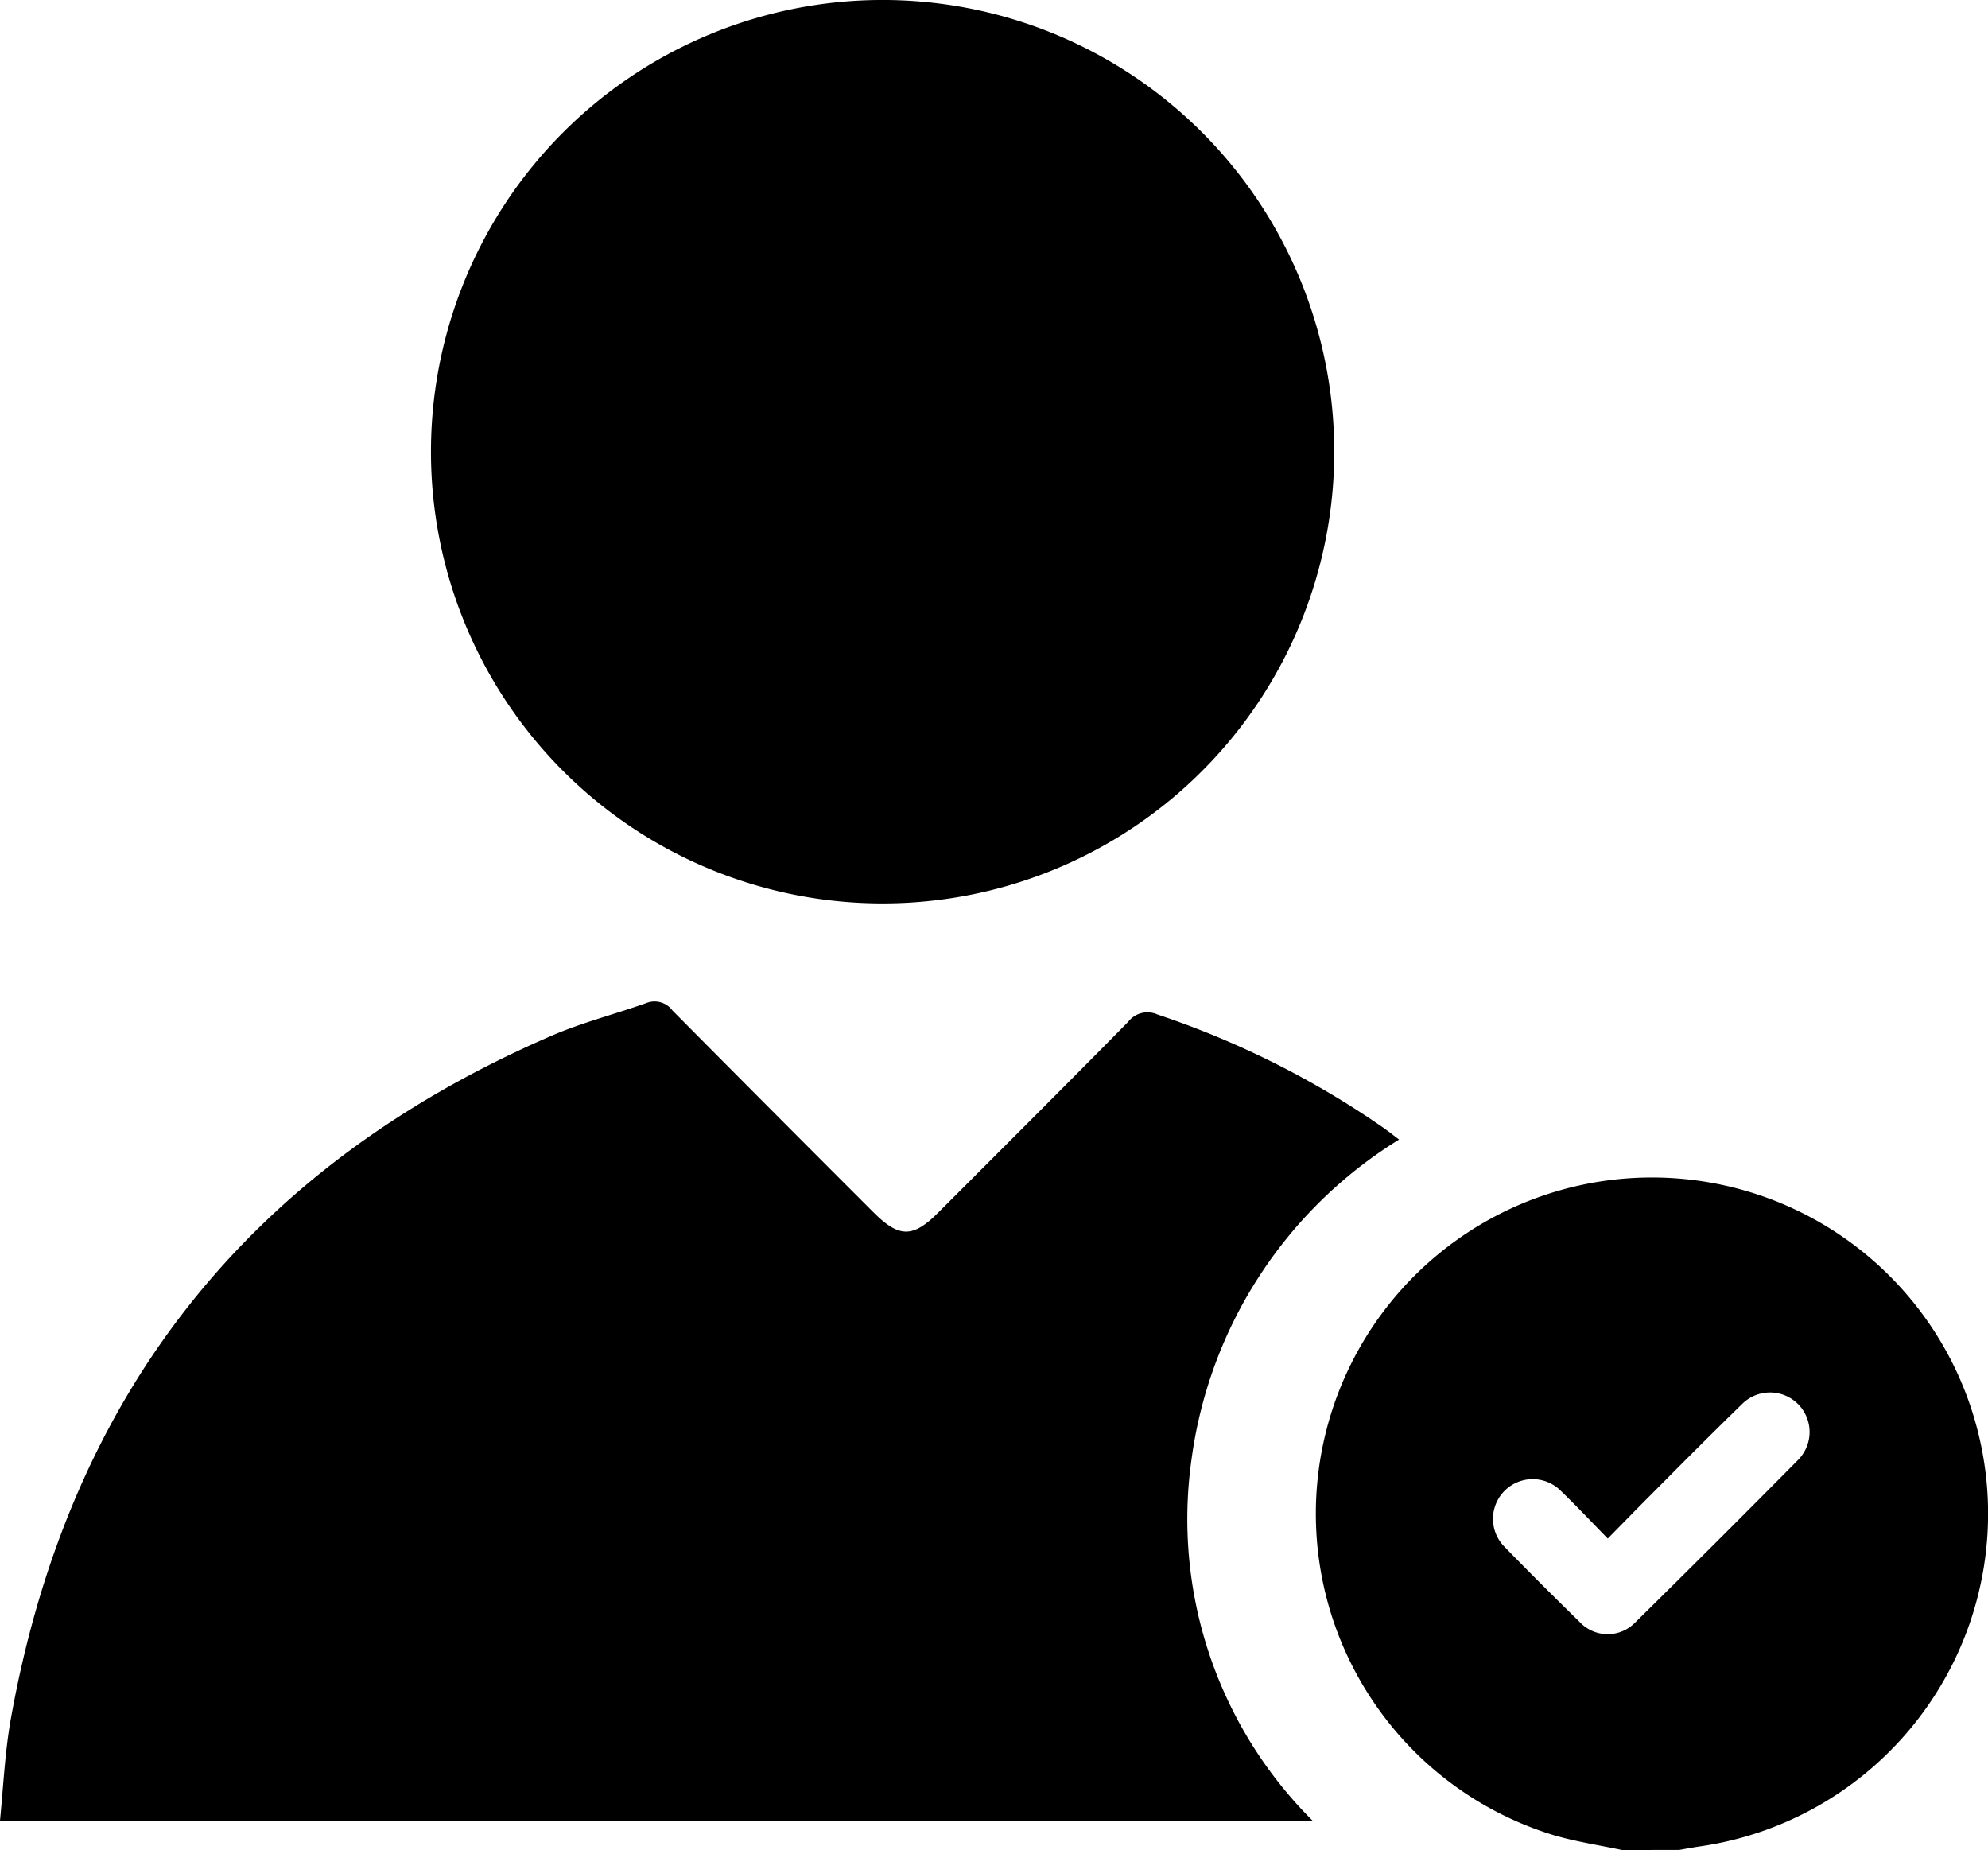
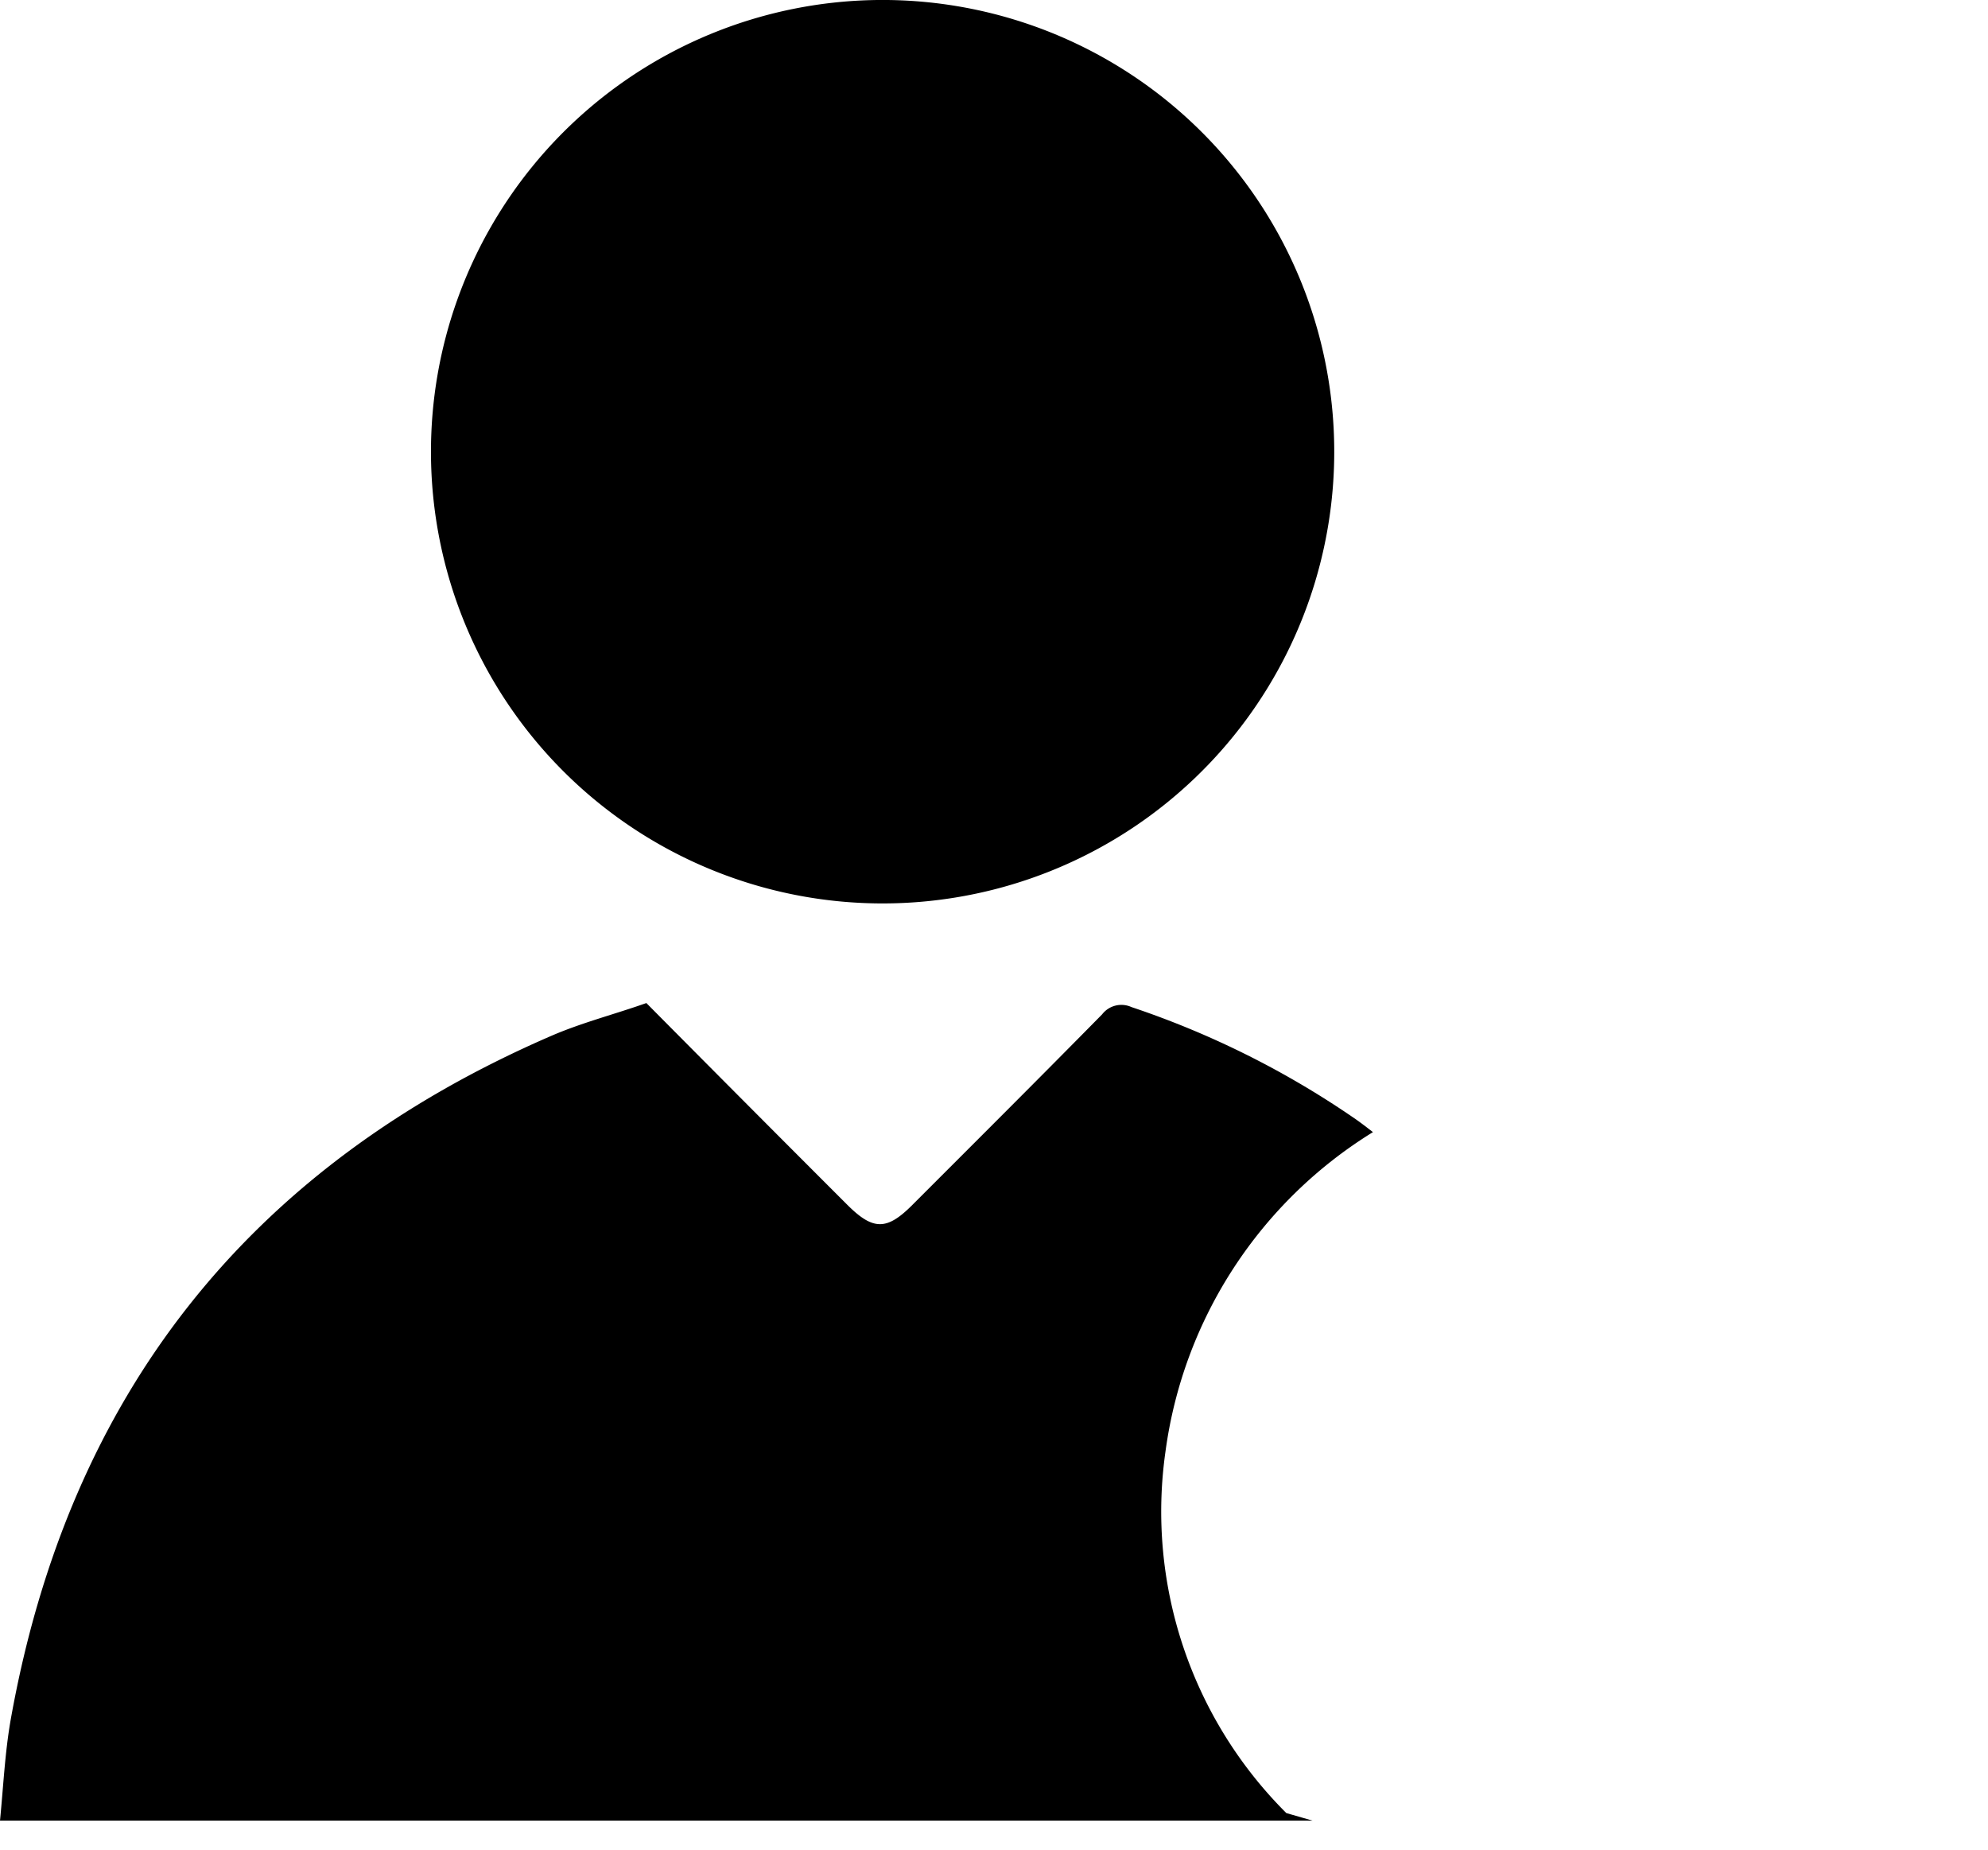
<svg xmlns="http://www.w3.org/2000/svg" id="Layer_1" data-name="Layer 1" width="78.765" height="73.283" viewBox="0 0 78.765 73.283">
-   <path id="Path_6464" data-name="Path 6464" d="M52.006,234.127H0c.133-1.352.195-2.695.424-4q3.445-19.323,21.448-27.1c1.208-.519,2.5-.848,3.737-1.287a.881.881,0,0,1,1.034.295q3.967,4,7.956,7.987c1.028,1.028,1.571,1.03,2.593,0,2.508-2.508,5.02-5.012,7.508-7.539a.964.964,0,0,1,1.164-.288,35.408,35.408,0,0,1,8.9,4.453c.212.148.424.314.667.5a17.627,17.627,0,0,0-8.222,12.664,16.859,16.859,0,0,0,4.79,14.31Z" transform="translate(0 -162.007)" />
+   <path id="Path_6464" data-name="Path 6464" d="M52.006,234.127H0c.133-1.352.195-2.695.424-4q3.445-19.323,21.448-27.1c1.208-.519,2.5-.848,3.737-1.287q3.967,4,7.956,7.987c1.028,1.028,1.571,1.03,2.593,0,2.508-2.508,5.02-5.012,7.508-7.539a.964.964,0,0,1,1.164-.288,35.408,35.408,0,0,1,8.9,4.453c.212.148.424.314.667.5a17.627,17.627,0,0,0-8.222,12.664,16.859,16.859,0,0,0,4.79,14.31Z" transform="translate(0 -162.007)" />
  <path id="Path_6465" data-name="Path 6465" d="M80.54,18.026A17.894,17.894,0,1,1,85.814,30.69,17.894,17.894,0,0,1,80.54,18.026Z" transform="translate(-63.465 -0.111)" />
-   <path id="Path_6475" data-name="Path 6475" d="M192.9,207.537c-.9-.191-1.807-.327-2.683-.582a13.317,13.317,0,1,1,5.723.447c-.258.04-.513.087-.77.133ZM192.34,195.2c-.642-.657-1.237-1.289-1.861-1.891a1.572,1.572,0,1,0-2.228,2.22q1.462,1.5,2.964,2.962a1.515,1.515,0,0,0,2.213.032q3.25-3.2,6.453-6.439a1.567,1.567,0,1,0-2.232-2.2c-1.226,1.191-2.426,2.4-3.634,3.616-.545.543-1.081,1.1-1.676,1.7Z" transform="translate(-128.64 -134.254)" />
</svg>